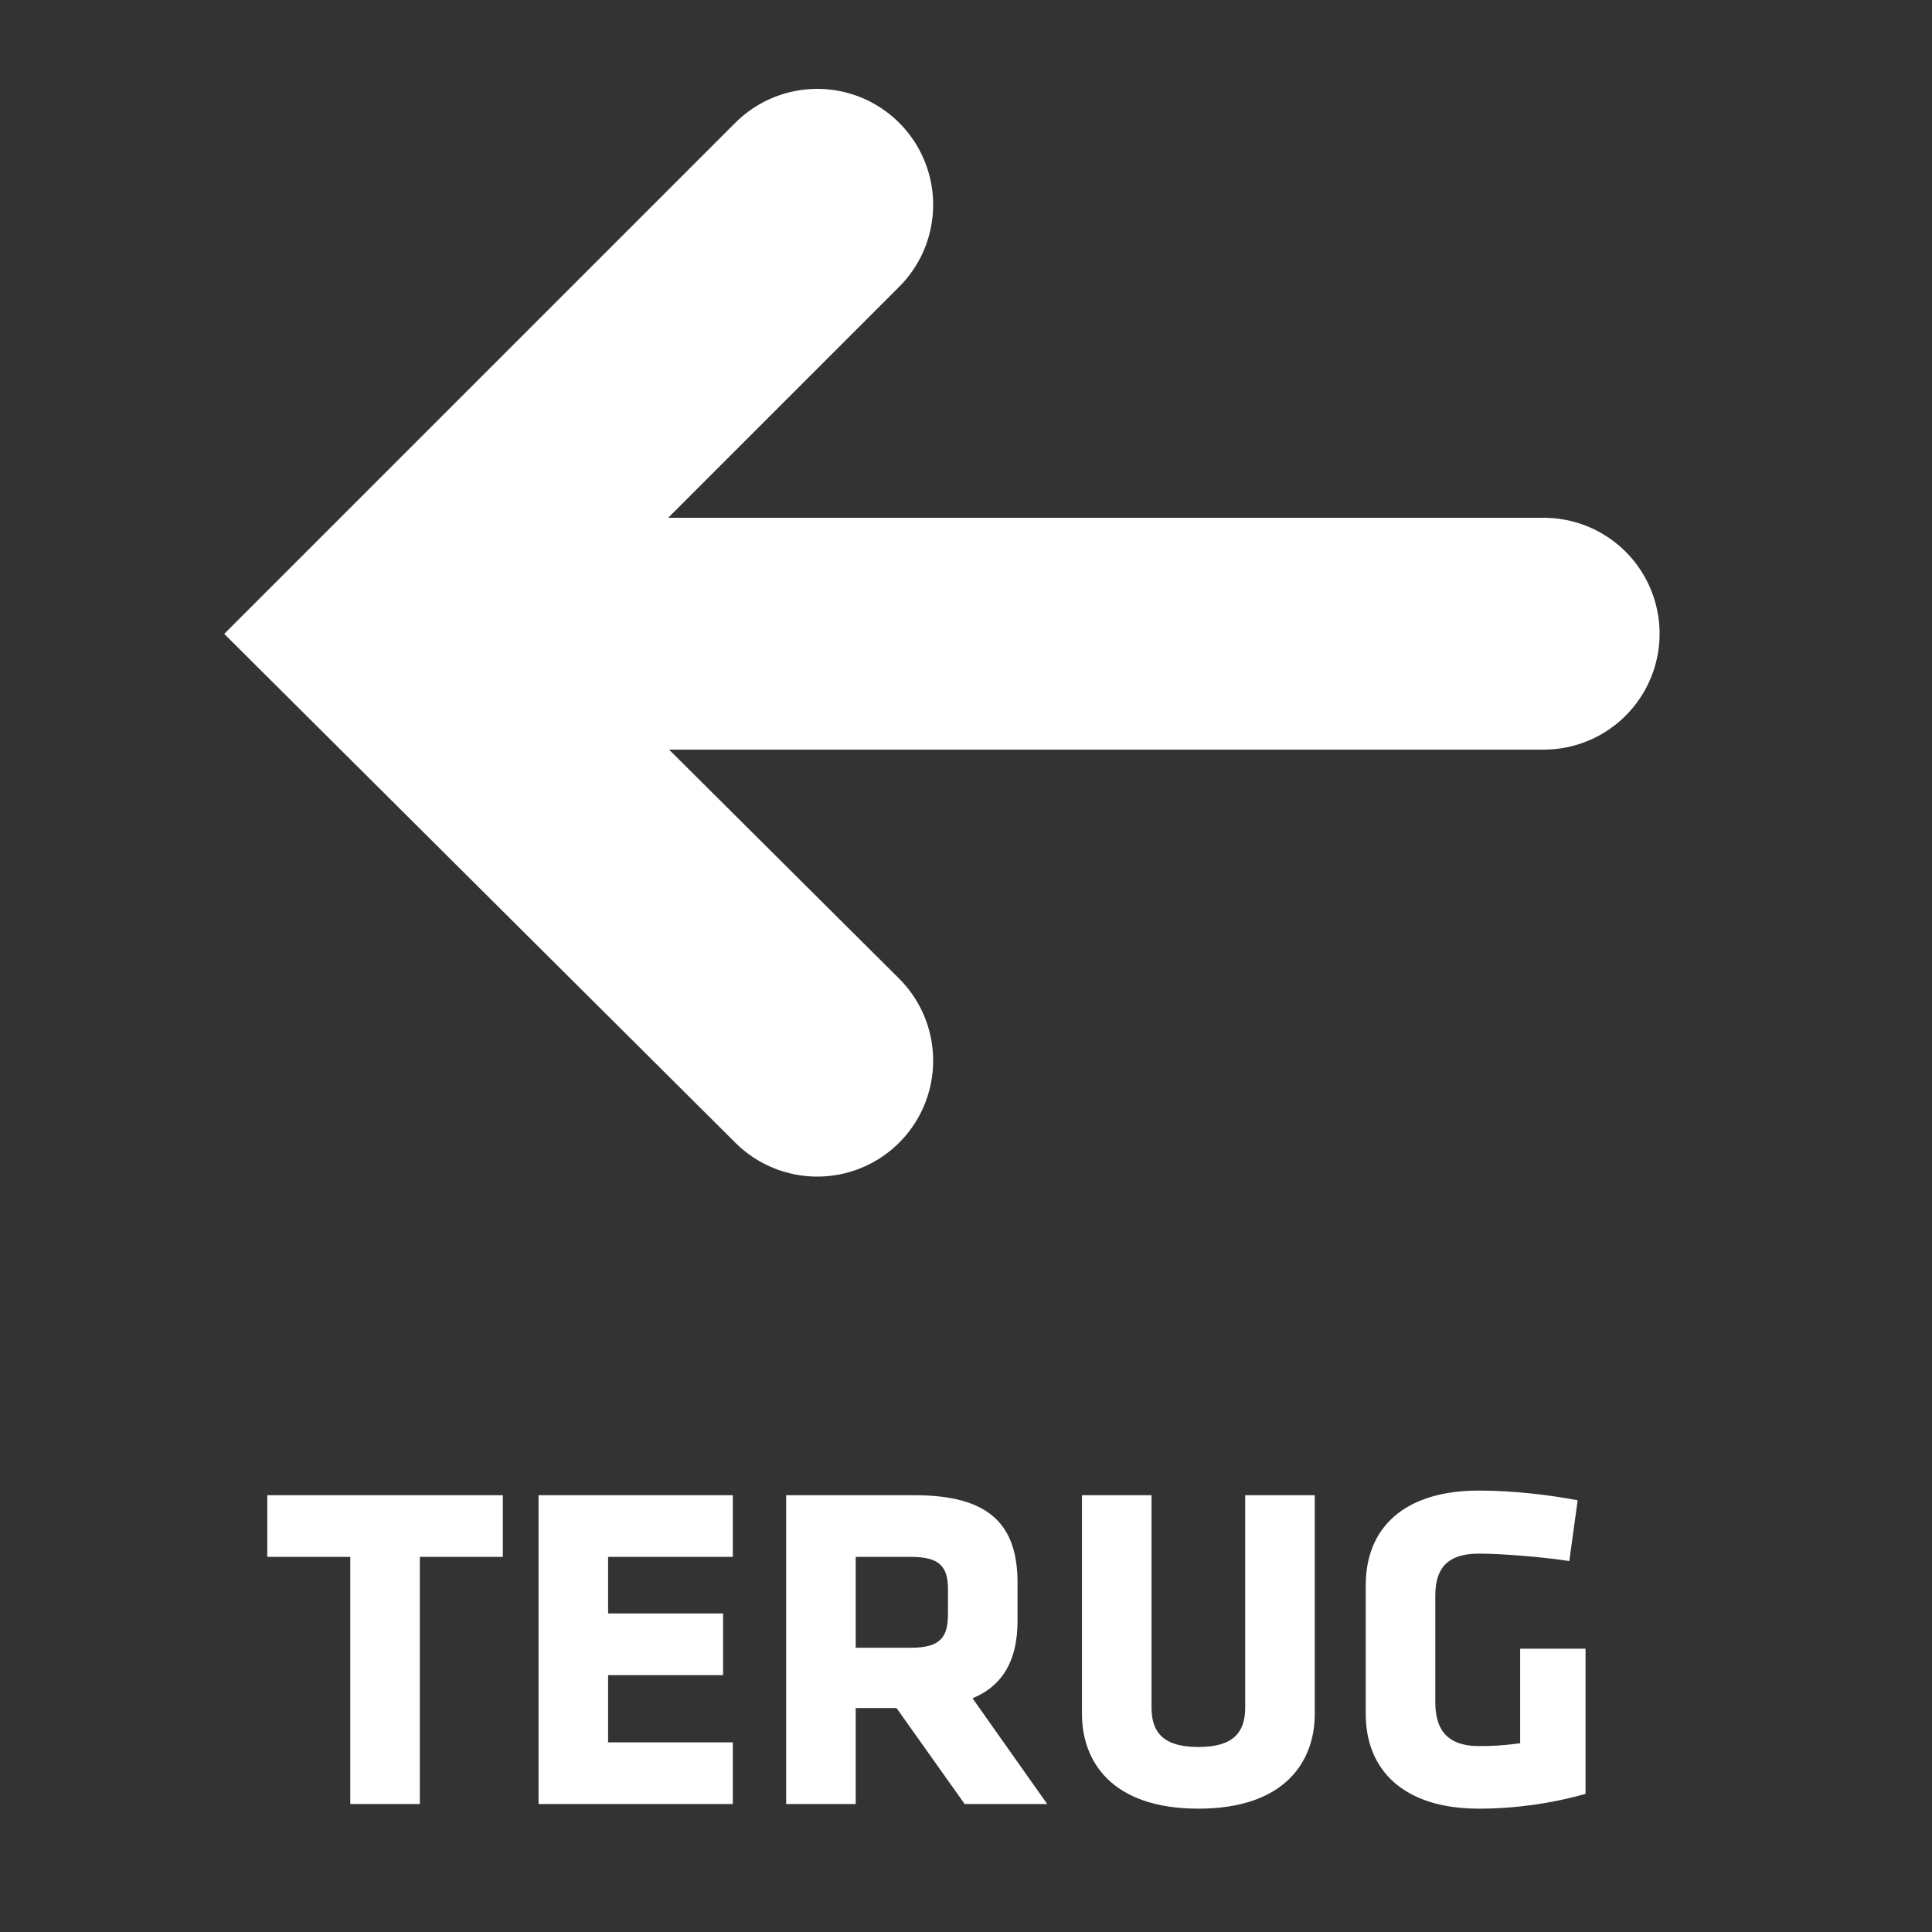
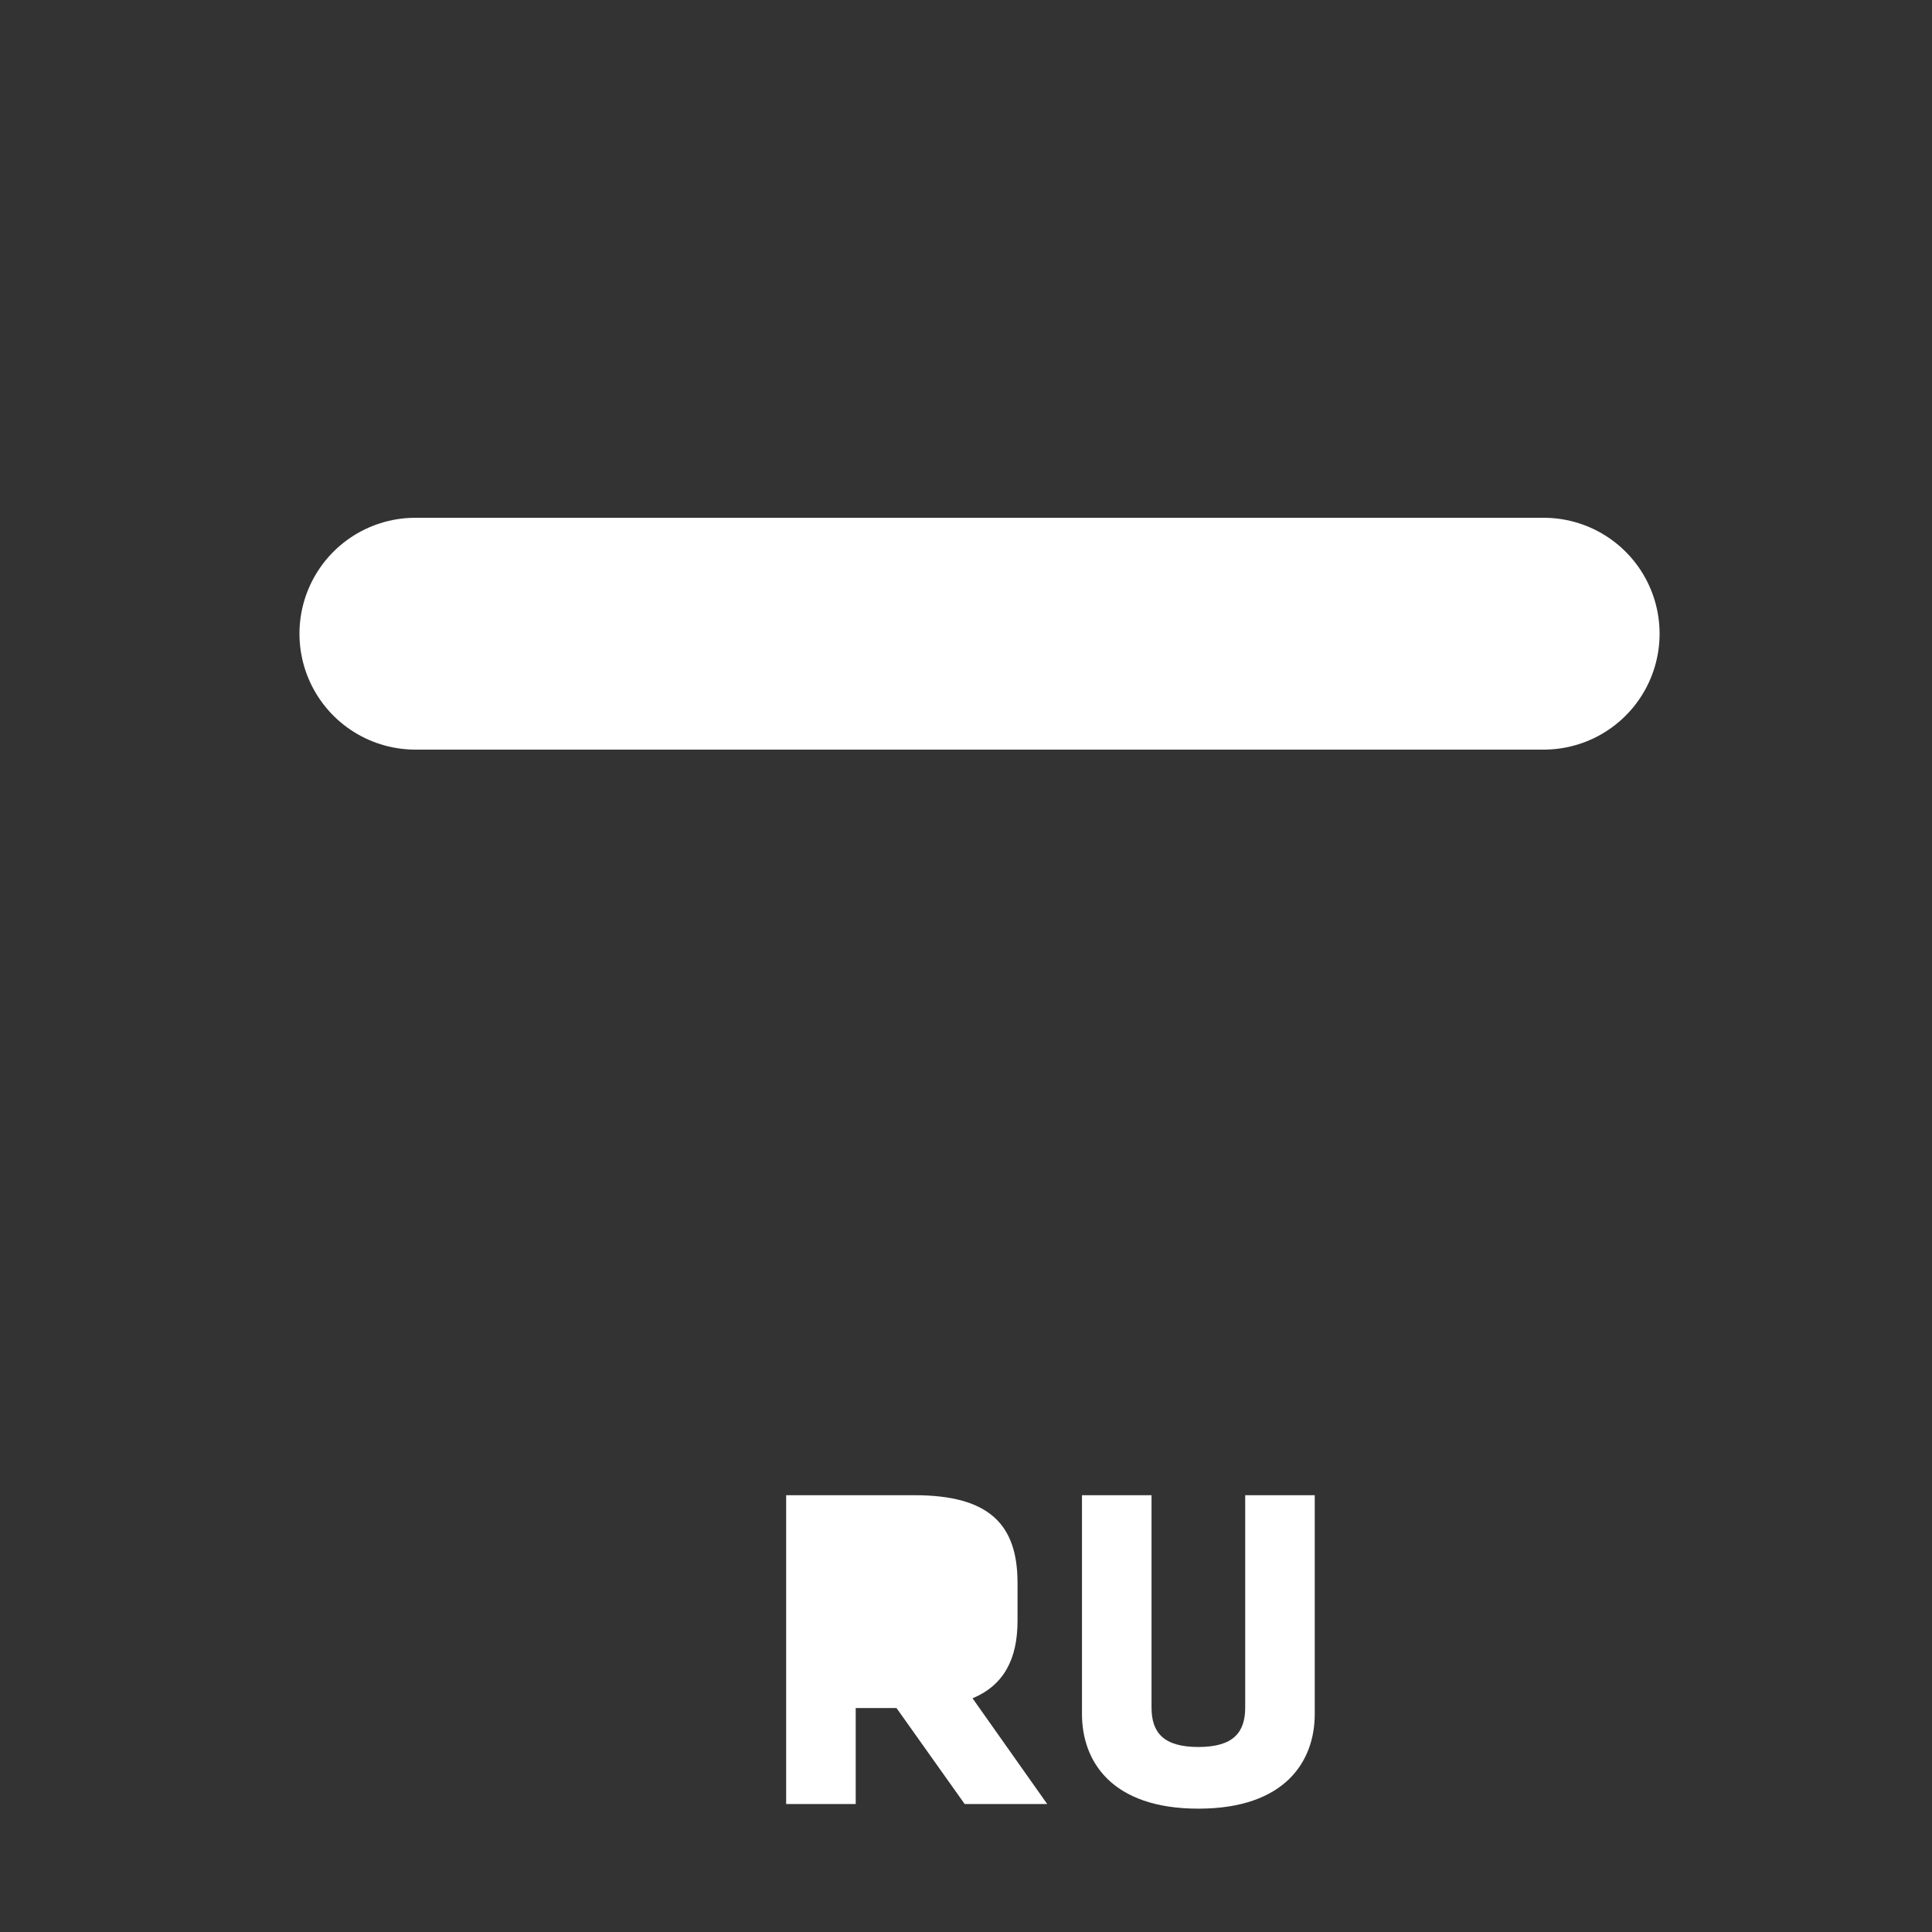
<svg xmlns="http://www.w3.org/2000/svg" xmlns:ns1="http://sodipodi.sourceforge.net/DTD/sodipodi-0.dtd" xmlns:ns2="http://www.inkscape.org/namespaces/inkscape" version="1.1" id="Layer_3" x="0px" y="0px" viewBox="0 0 100 100" style="enable-background:new 0 0 100 100;" xml:space="preserve" ns1:docname="Icoon_terug.svg" ns2:version="0.92.5 (2060ec1f9f, 2020-04-08)">
  <rect x="0" y="0" width="100" height="100" fill="#333333" stroke="none" />
  <defs id="defs17" />
  <ns1:namedview pagecolor="#ffffff" bordercolor="#666666" borderopacity="1" objecttolerance="10" gridtolerance="10" guidetolerance="10" ns2:pageopacity="0" ns2:pageshadow="2" ns2:window-width="3440" ns2:window-height="1391" id="namedview15" showgrid="false" ns2:zoom="2.36" ns2:cx="44.70339" ns2:cy="50" ns2:window-x="0" ns2:window-y="0" ns2:window-maximized="1" ns2:current-layer="g8" />
  <style type="text/css" id="style2">
	.st0{fill:none;}
	.st1{fill:#FFFFFF;}
	.st2{font-family:'Klavika-Bold';}
	.st3{font-size:24px;}
	.st4{fill:#FFFFFF;stroke:#FFFFFF;stroke-width:12;stroke-linecap:round;stroke-miterlimit:10;}
	.st5{fill:none;stroke:#FFFFFF;stroke-width:12;stroke-linecap:round;stroke-miterlimit:10;}
</style>
  <g id="g8">
    <rect x="13.5" y="76.4" class="st0" width="72.9" height="23.6" id="rect4" />
    <g aria-label="TERUG" transform="matrix(1 0 0 1 13.547 93.376)" style="font-style:normal;font-variant:normal;font-weight:bold;font-stretch:normal;font-size:24px;font-family:Klavika;-inkscape-font-specification:'Klavika, Bold';font-variant-ligatures:normal;font-variant-caps:normal;font-variant-numeric:normal;font-feature-settings:normal;text-align:start;writing-mode:lr-tb;text-anchor:start;fill:#ffffff" id="text6">
-       <path d="m 12.48,-12.792 v -3.192 H 0.288 v 3.192 H 4.584 V 0 h 3.6 v -12.792 z" style="font-style:normal;font-variant:normal;font-weight:bold;font-stretch:normal;font-size:24px;font-family:Klavika;-inkscape-font-specification:'Klavika, Bold';font-variant-ligatures:normal;font-variant-caps:normal;font-variant-numeric:normal;font-feature-settings:normal;text-align:start;writing-mode:lr-tb;text-anchor:start;fill:#ffffff" id="path826" />
-       <path d="m 24.384,0 v -3.192 h -6.456 v -3.48 h 5.952 v -3.192 h -5.952 v -2.928 h 6.456 v -3.192 h -10.056 V 0 Z" style="font-style:normal;font-variant:normal;font-weight:bold;font-stretch:normal;font-size:24px;font-family:Klavika;-inkscape-font-specification:'Klavika, Bold';font-variant-ligatures:normal;font-variant-caps:normal;font-variant-numeric:normal;font-feature-settings:normal;text-align:start;writing-mode:lr-tb;text-anchor:start;fill:#ffffff" id="path828" />
-       <path d="m 36.384,0 h 4.272 l -3.864,-5.472 c 1.608,-0.672 2.328,-2.016 2.328,-4.008 v -1.968 c 0,-3 -1.44,-4.536 -5.328,-4.536 h -6.648 V 0 h 3.6 v -4.968 h 2.112 z m -0.864,-9.84 c 0,1.2 -0.384,1.752 -1.92,1.752 h -2.856 v -4.704 h 2.856 c 1.464,0 1.92,0.48 1.92,1.68 z" style="font-style:normal;font-variant:normal;font-weight:bold;font-stretch:normal;font-size:24px;font-family:Klavika;-inkscape-font-specification:'Klavika, Bold';font-variant-ligatures:normal;font-variant-caps:normal;font-variant-numeric:normal;font-feature-settings:normal;text-align:start;writing-mode:lr-tb;text-anchor:start;fill:#ffffff" id="path830" />
+       <path d="m 36.384,0 h 4.272 l -3.864,-5.472 c 1.608,-0.672 2.328,-2.016 2.328,-4.008 v -1.968 c 0,-3 -1.44,-4.536 -5.328,-4.536 h -6.648 V 0 h 3.6 v -4.968 h 2.112 z m -0.864,-9.84 c 0,1.2 -0.384,1.752 -1.92,1.752 h -2.856 h 2.856 c 1.464,0 1.92,0.48 1.92,1.68 z" style="font-style:normal;font-variant:normal;font-weight:bold;font-stretch:normal;font-size:24px;font-family:Klavika;-inkscape-font-specification:'Klavika, Bold';font-variant-ligatures:normal;font-variant-caps:normal;font-variant-numeric:normal;font-feature-settings:normal;text-align:start;writing-mode:lr-tb;text-anchor:start;fill:#ffffff" id="path830" />
      <path d="m 50.904,-15.984 v 10.992 c 0,1.296 -0.624,2.04 -2.424,2.04 -1.8,0 -2.424,-0.744 -2.424,-2.04 v -10.992 h -3.6 v 11.328 c 0,2.424 1.512,4.896 6.024,4.896 4.512,0 6.024,-2.472 6.024,-4.896 v -11.328 z" style="font-style:normal;font-variant:normal;font-weight:bold;font-stretch:normal;font-size:24px;font-family:Klavika;-inkscape-font-specification:'Klavika, Bold';font-variant-ligatures:normal;font-variant-caps:normal;font-variant-numeric:normal;font-feature-settings:normal;text-align:start;writing-mode:lr-tb;text-anchor:start;fill:#ffffff" id="path832" />
-       <path d="M 68.52,-0.528 V -8.04 h -3.384 v 4.896 c -0.936,0.12 -1.416,0.144 -2.136,0.144 -1.8,0 -2.256,-1.032 -2.256,-2.28 v -5.496 c 0,-1.248 0.456,-2.184 2.256,-2.184 1.152,0 3.288,0.168 4.68,0.384 l 0.432,-3.144 c -1.368,-0.264 -3.264,-0.504 -5.112,-0.504 -3.888,0 -5.856,1.944 -5.856,4.896 v 6.672 c 0,2.904 1.968,4.896 5.856,4.896 1.848,0 3.768,-0.264 5.52,-0.768 z" style="font-style:normal;font-variant:normal;font-weight:bold;font-stretch:normal;font-size:24px;font-family:Klavika;-inkscape-font-specification:'Klavika, Bold';font-variant-ligatures:normal;font-variant-caps:normal;font-variant-numeric:normal;font-feature-settings:normal;text-align:start;writing-mode:lr-tb;text-anchor:start;fill:#ffffff" id="path834" />
    </g>
  </g>
  <line class="st4" x1="21.5" y1="32.8" x2="79.9" y2="32.8" id="line10" />
-   <polyline class="st5" points="42.3,54.9 20.1,32.8 42.3,10.6 " id="polyline12" />
</svg>